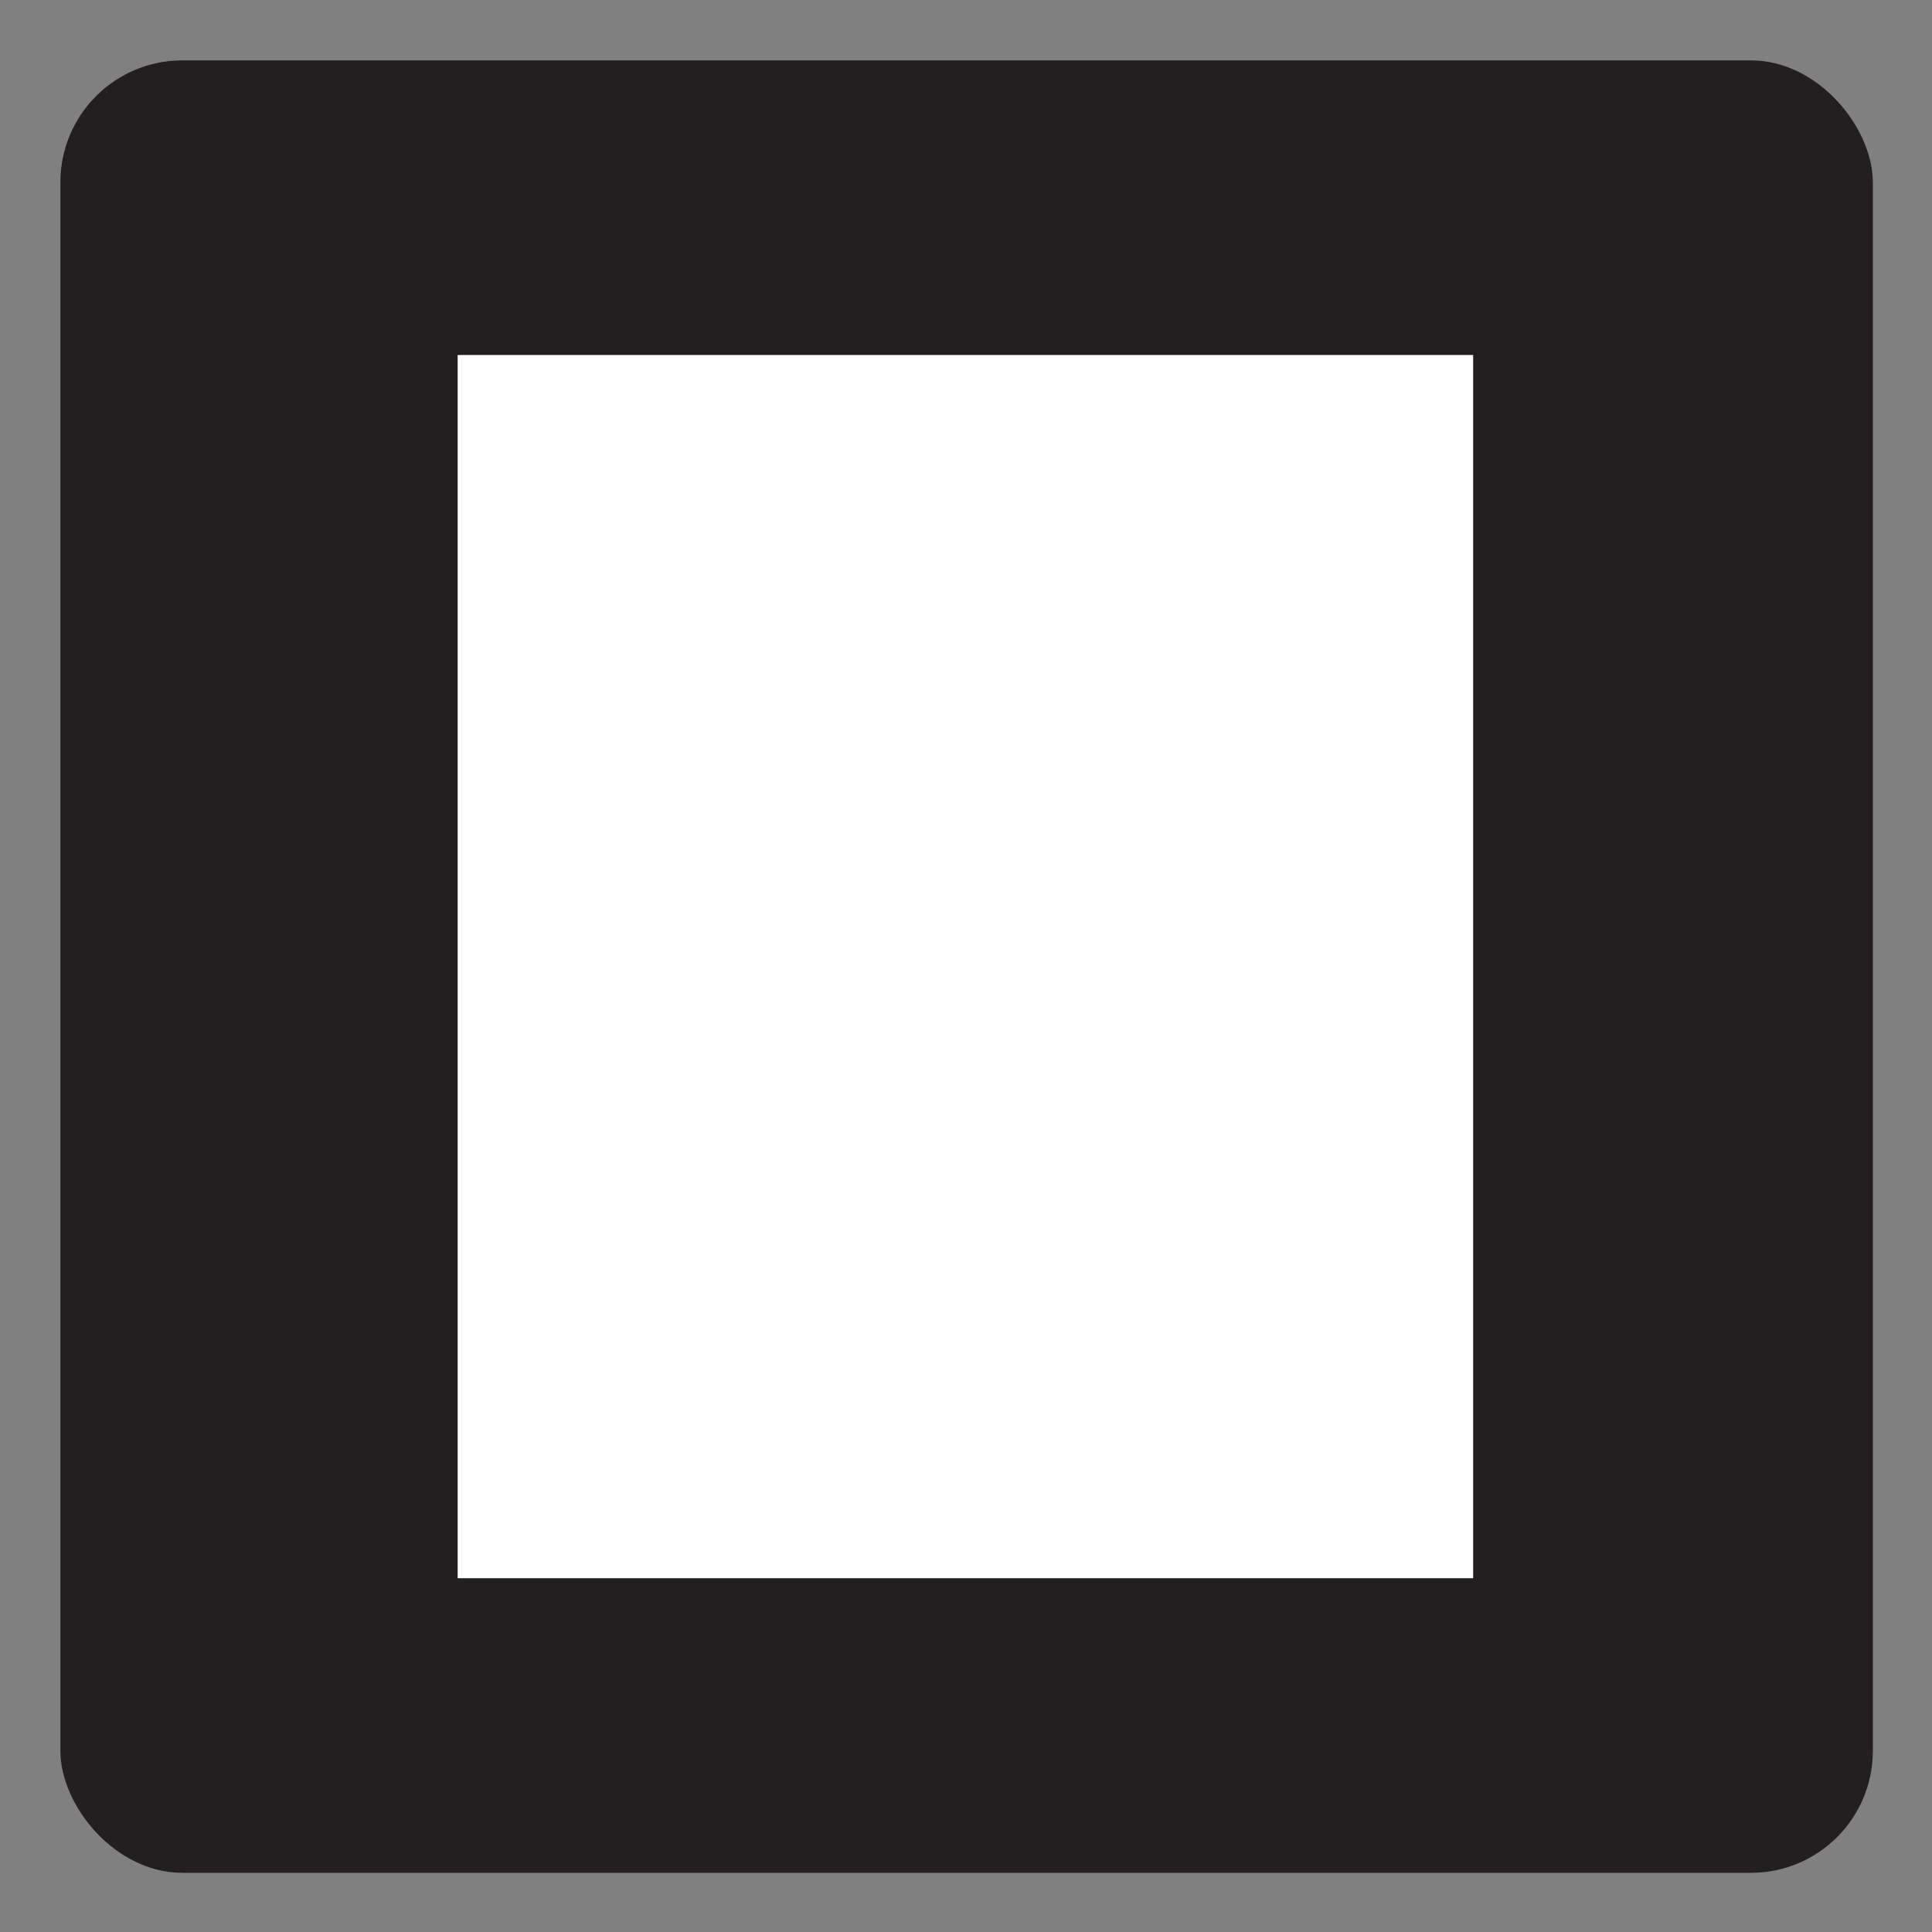
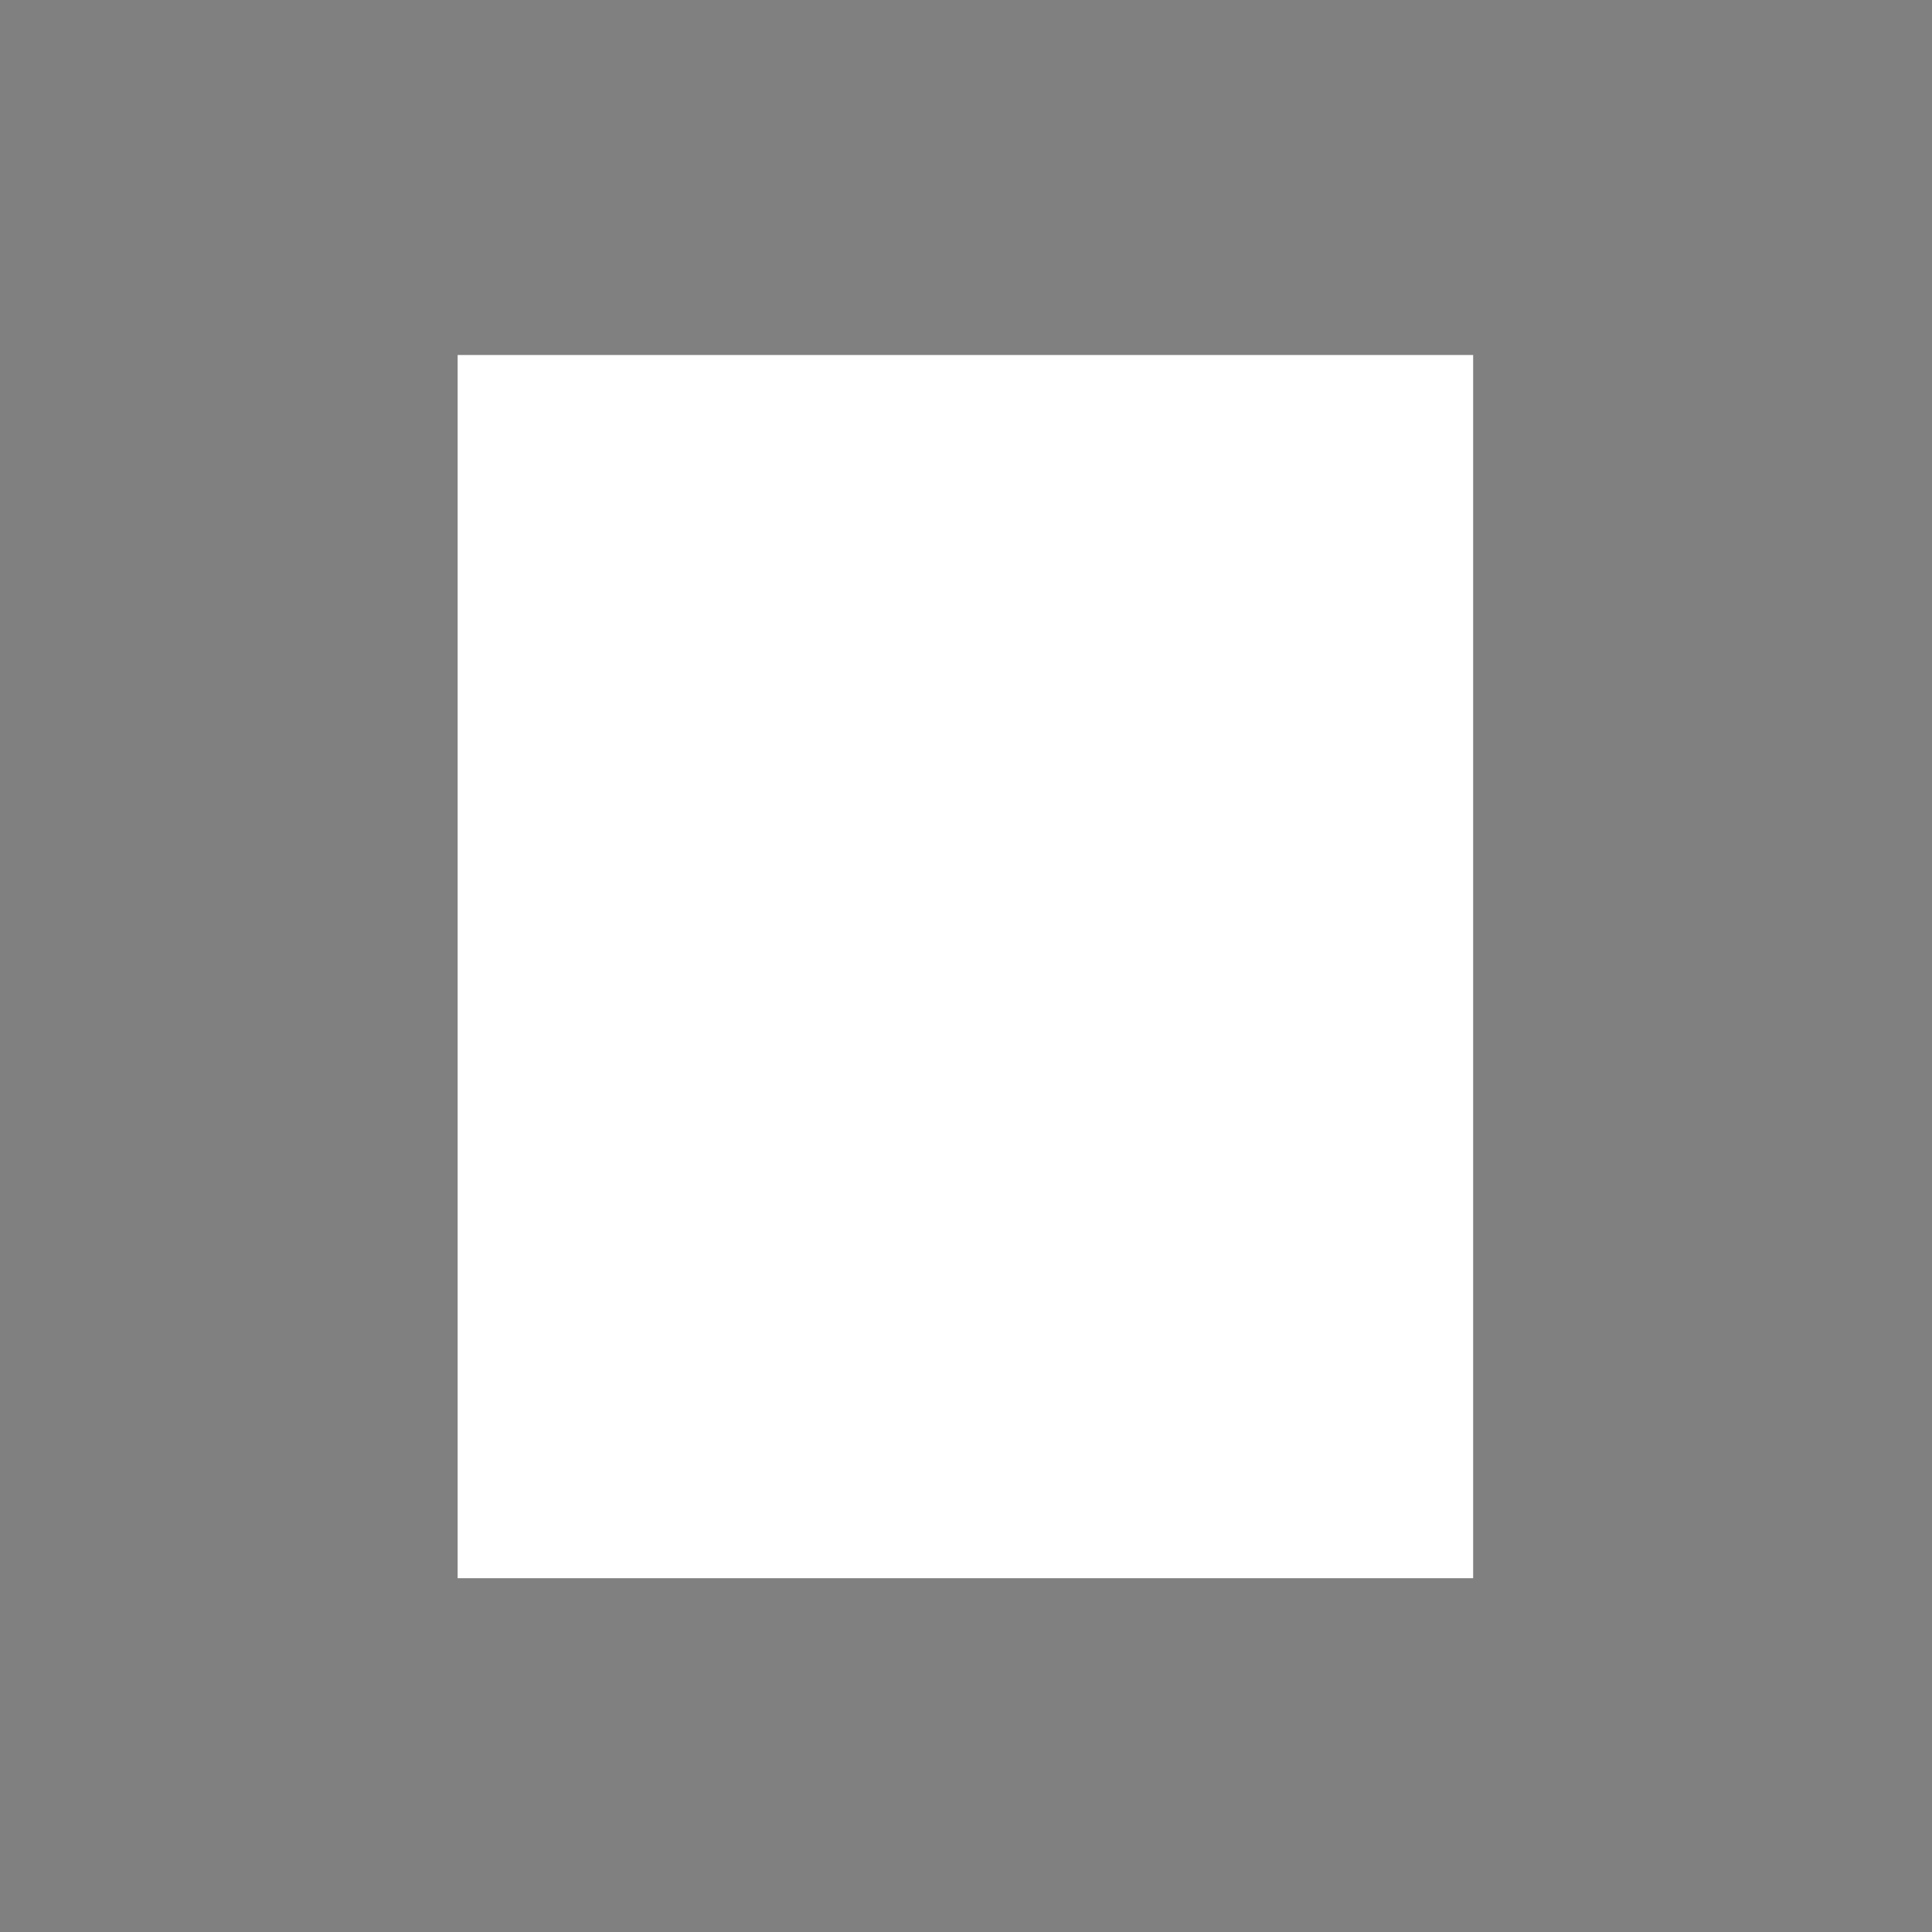
<svg xmlns="http://www.w3.org/2000/svg" id="Layer_1" data-name="Layer 1" viewBox="0 0 16 16">
  <rect x="0" y="0" width="16" height="16" fill="#808080" stroke="none" />
  <defs>
    <style>.cls-1{fill:#231f20;}.cls-2{fill:#fff;}</style>
  </defs>
-   <rect class="cls-1" x="0.5" y="0.5" width="15.01" height="15.01" rx="1.01" />
  <rect class="cls-2" x="3.79" y="2.94" width="8.41" height="10.13" />
</svg>